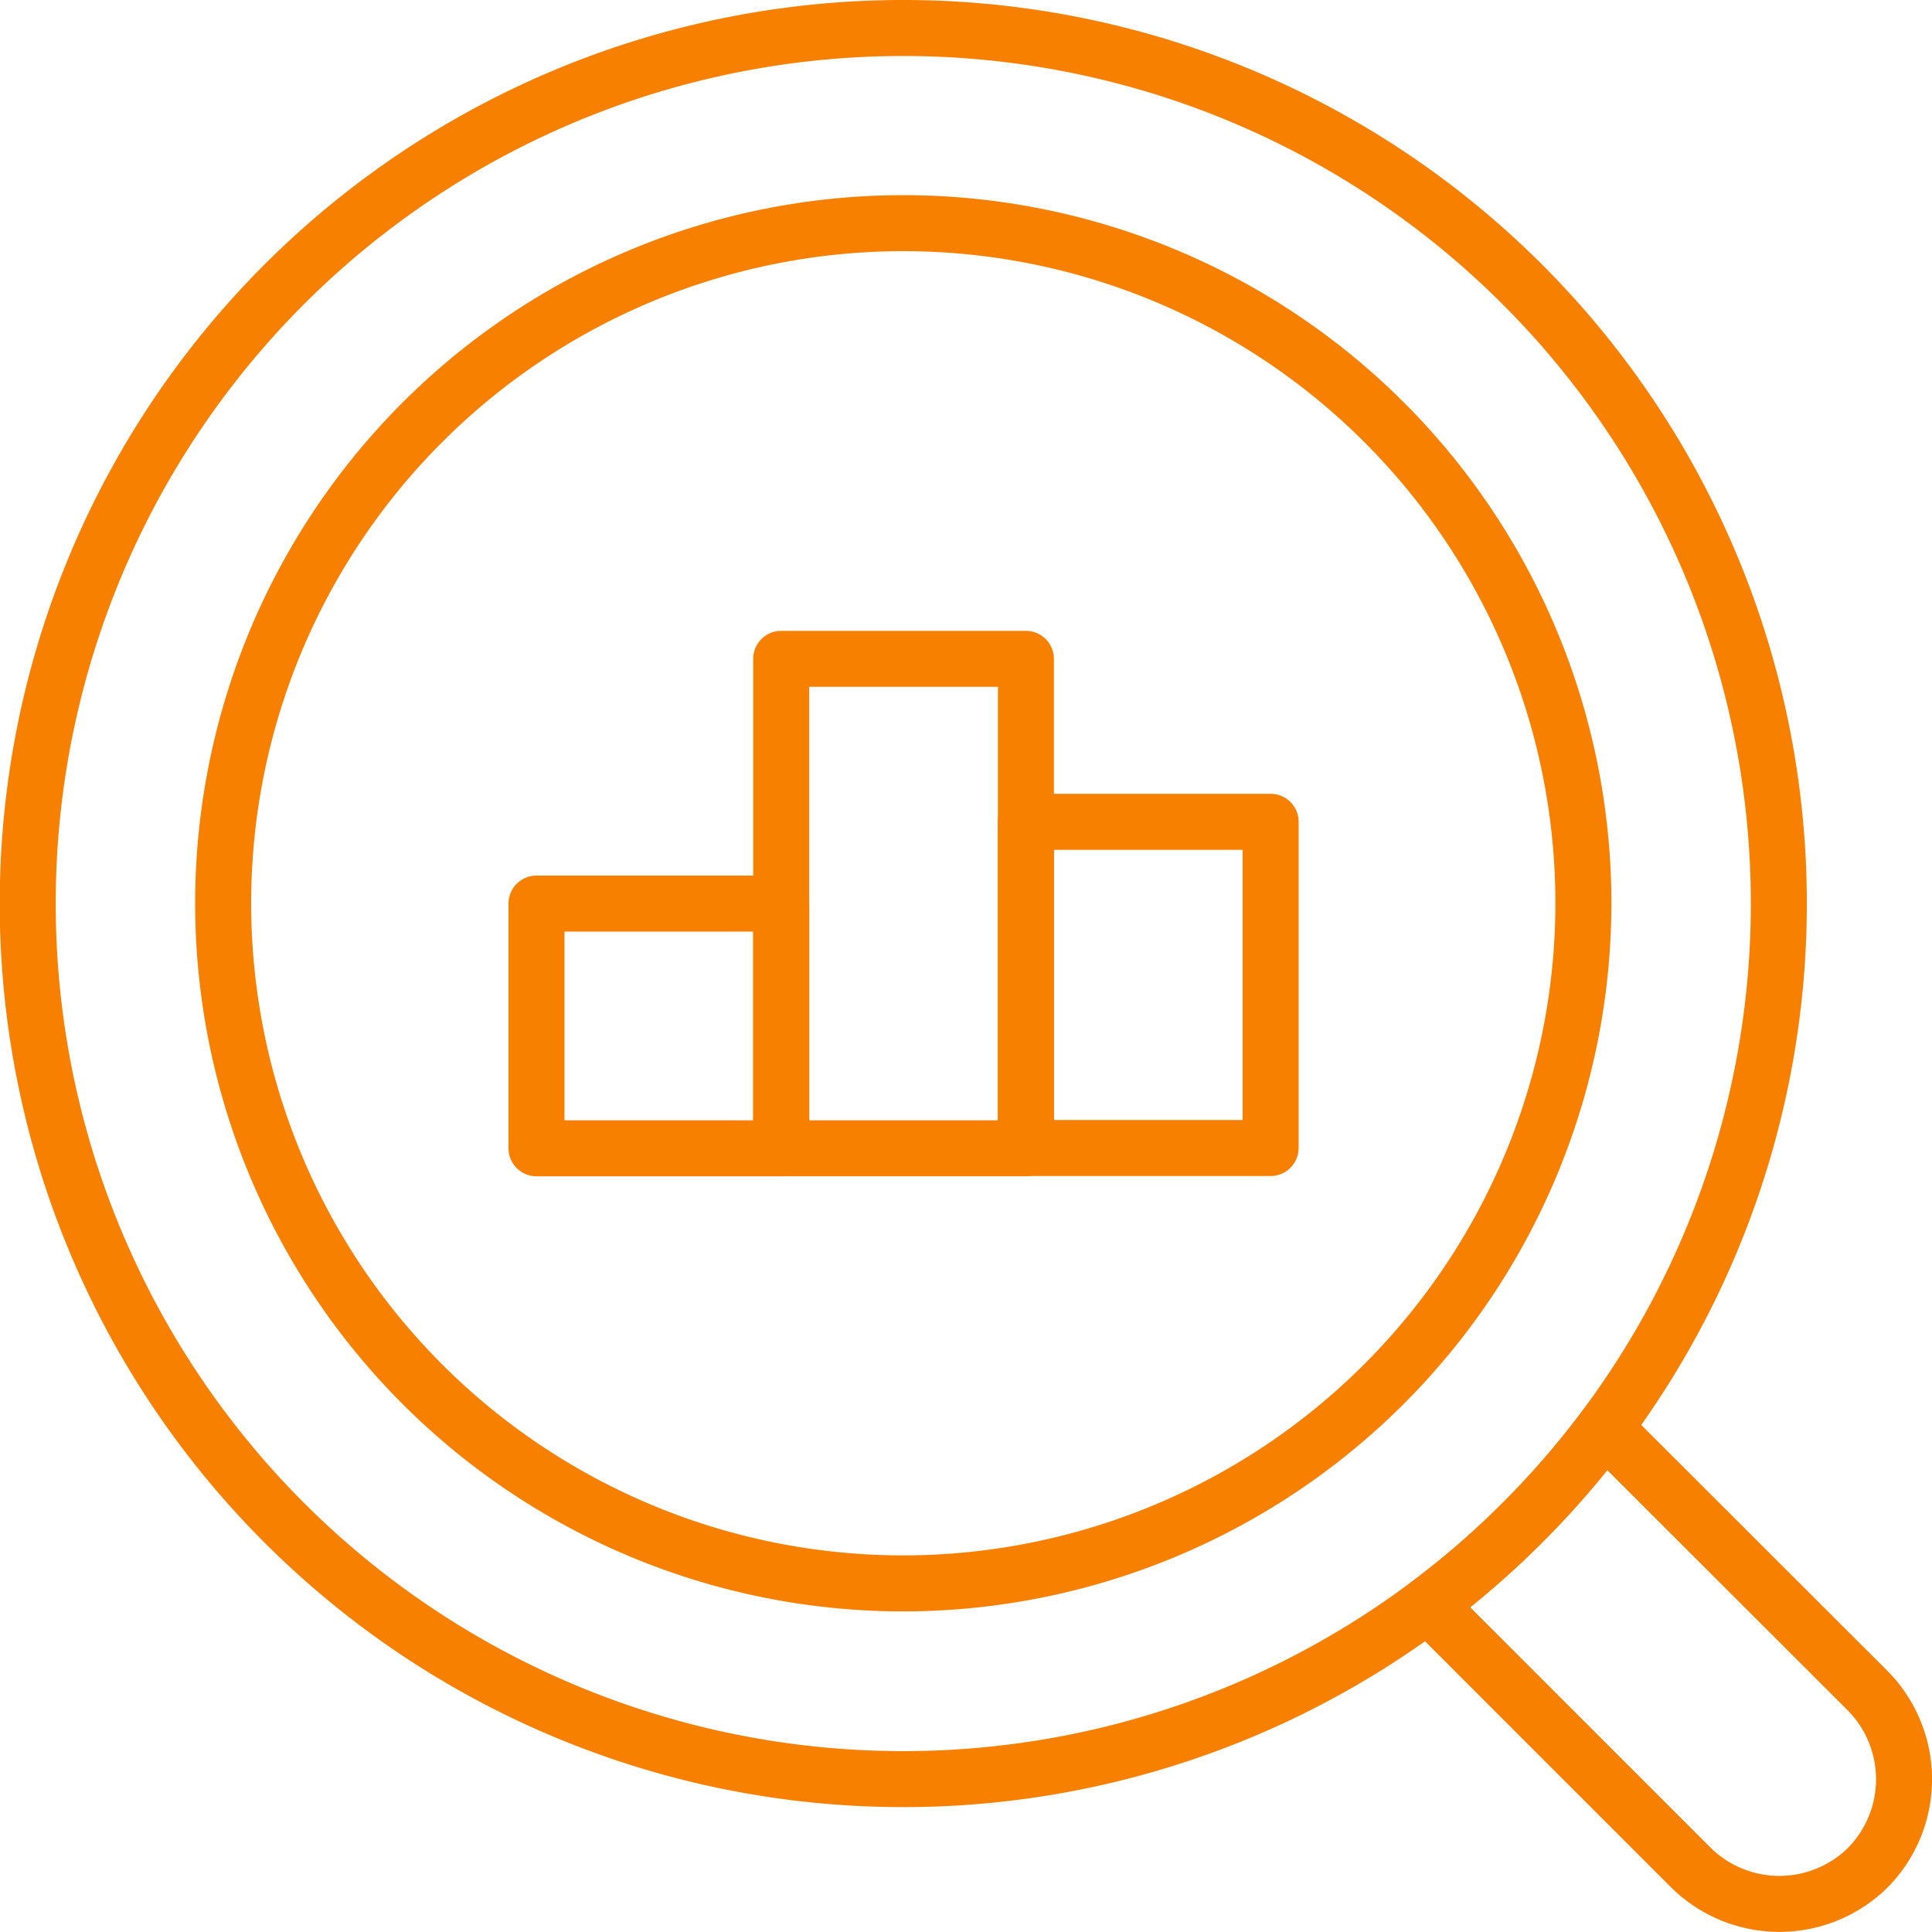
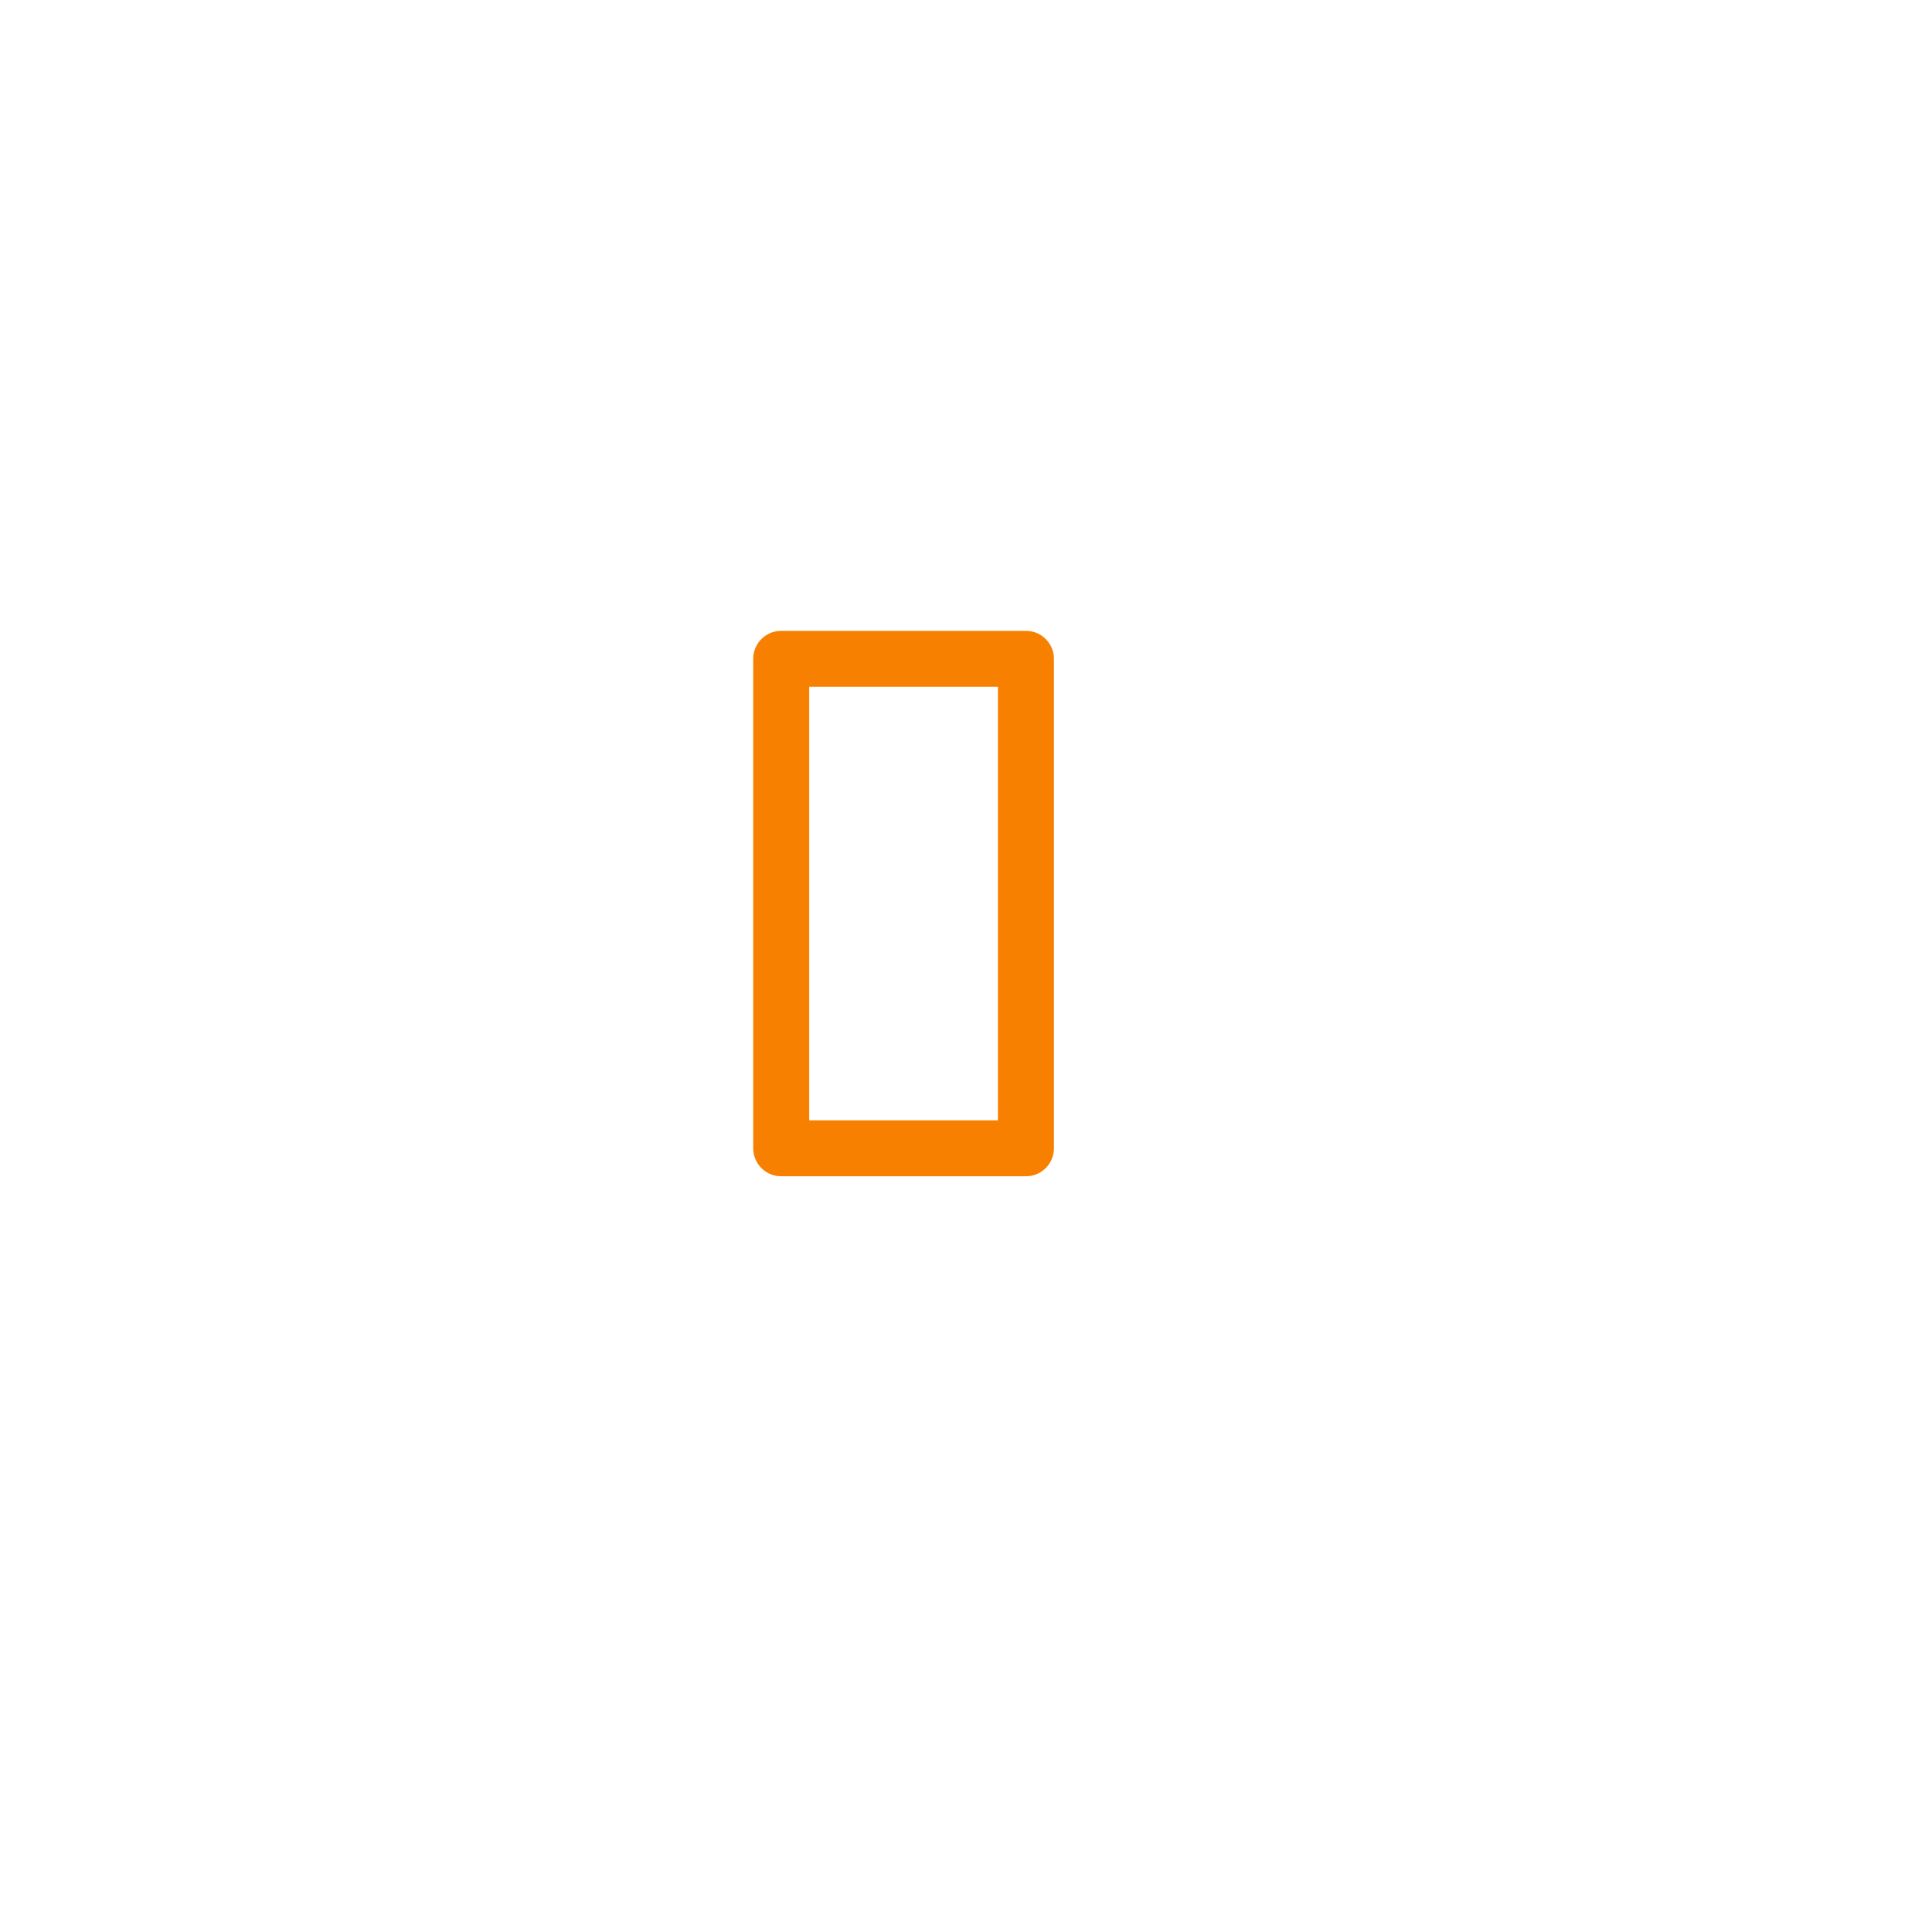
<svg xmlns="http://www.w3.org/2000/svg" width="69" height="69" viewBox="0 0 69 69">
  <defs>
    <style>.cls-1{fill:none;stroke:#f88001;stroke-linecap:round;stroke-linejoin:round;stroke-width:2px;}</style>
  </defs>
  <title>Reporting</title>
  <g id="Layer_2" data-name="Layer 2">
    <g id="Icons">
-       <path class="cls-1" d="M66.7,60.38,57.31,51A31.54,31.54,0,0,1,51,57.31l9.39,9.39a4.5,4.5,0,0,0,6.32,0h0A4.5,4.5,0,0,0,66.7,60.38Z" />
-       <path class="cls-1" d="M32.27,1A31.27,31.27,0,1,0,63.53,32.27,31.27,31.27,0,0,0,32.27,1Zm0,55.55A24.29,24.29,0,1,1,56.55,32.27,24.31,24.31,0,0,1,32.27,56.55Z" />
      <rect class="cls-1" x="27.9" y="23.53" width="8.74" height="17.48" />
-       <rect class="cls-1" x="19.16" y="32.27" width="8.74" height="8.74" />
-       <rect class="cls-1" x="36.64" y="29.35" width="8.74" height="11.65" />
    </g>
  </g>
</svg>